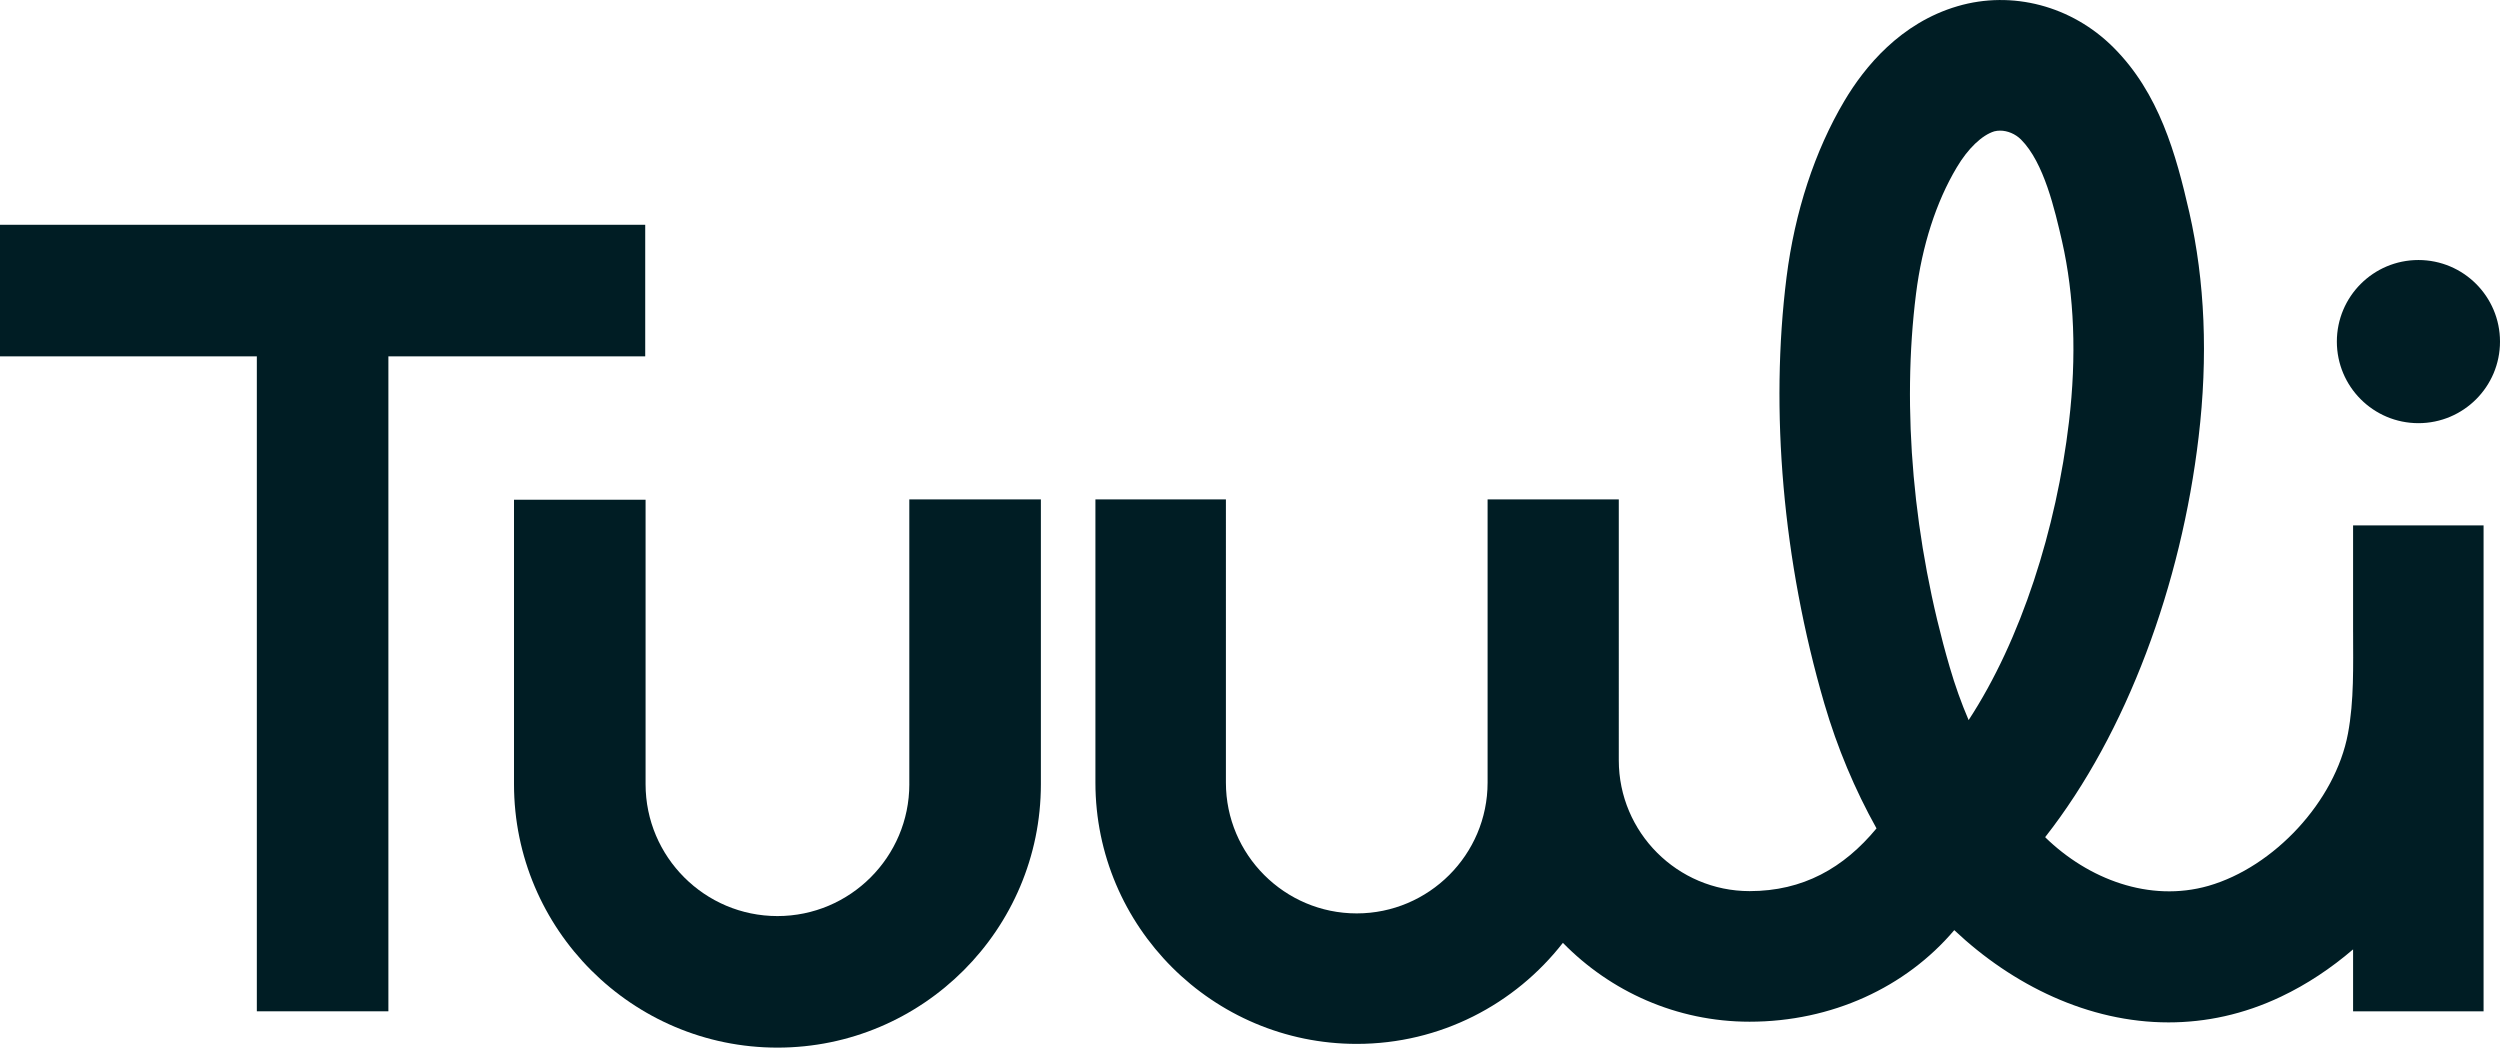
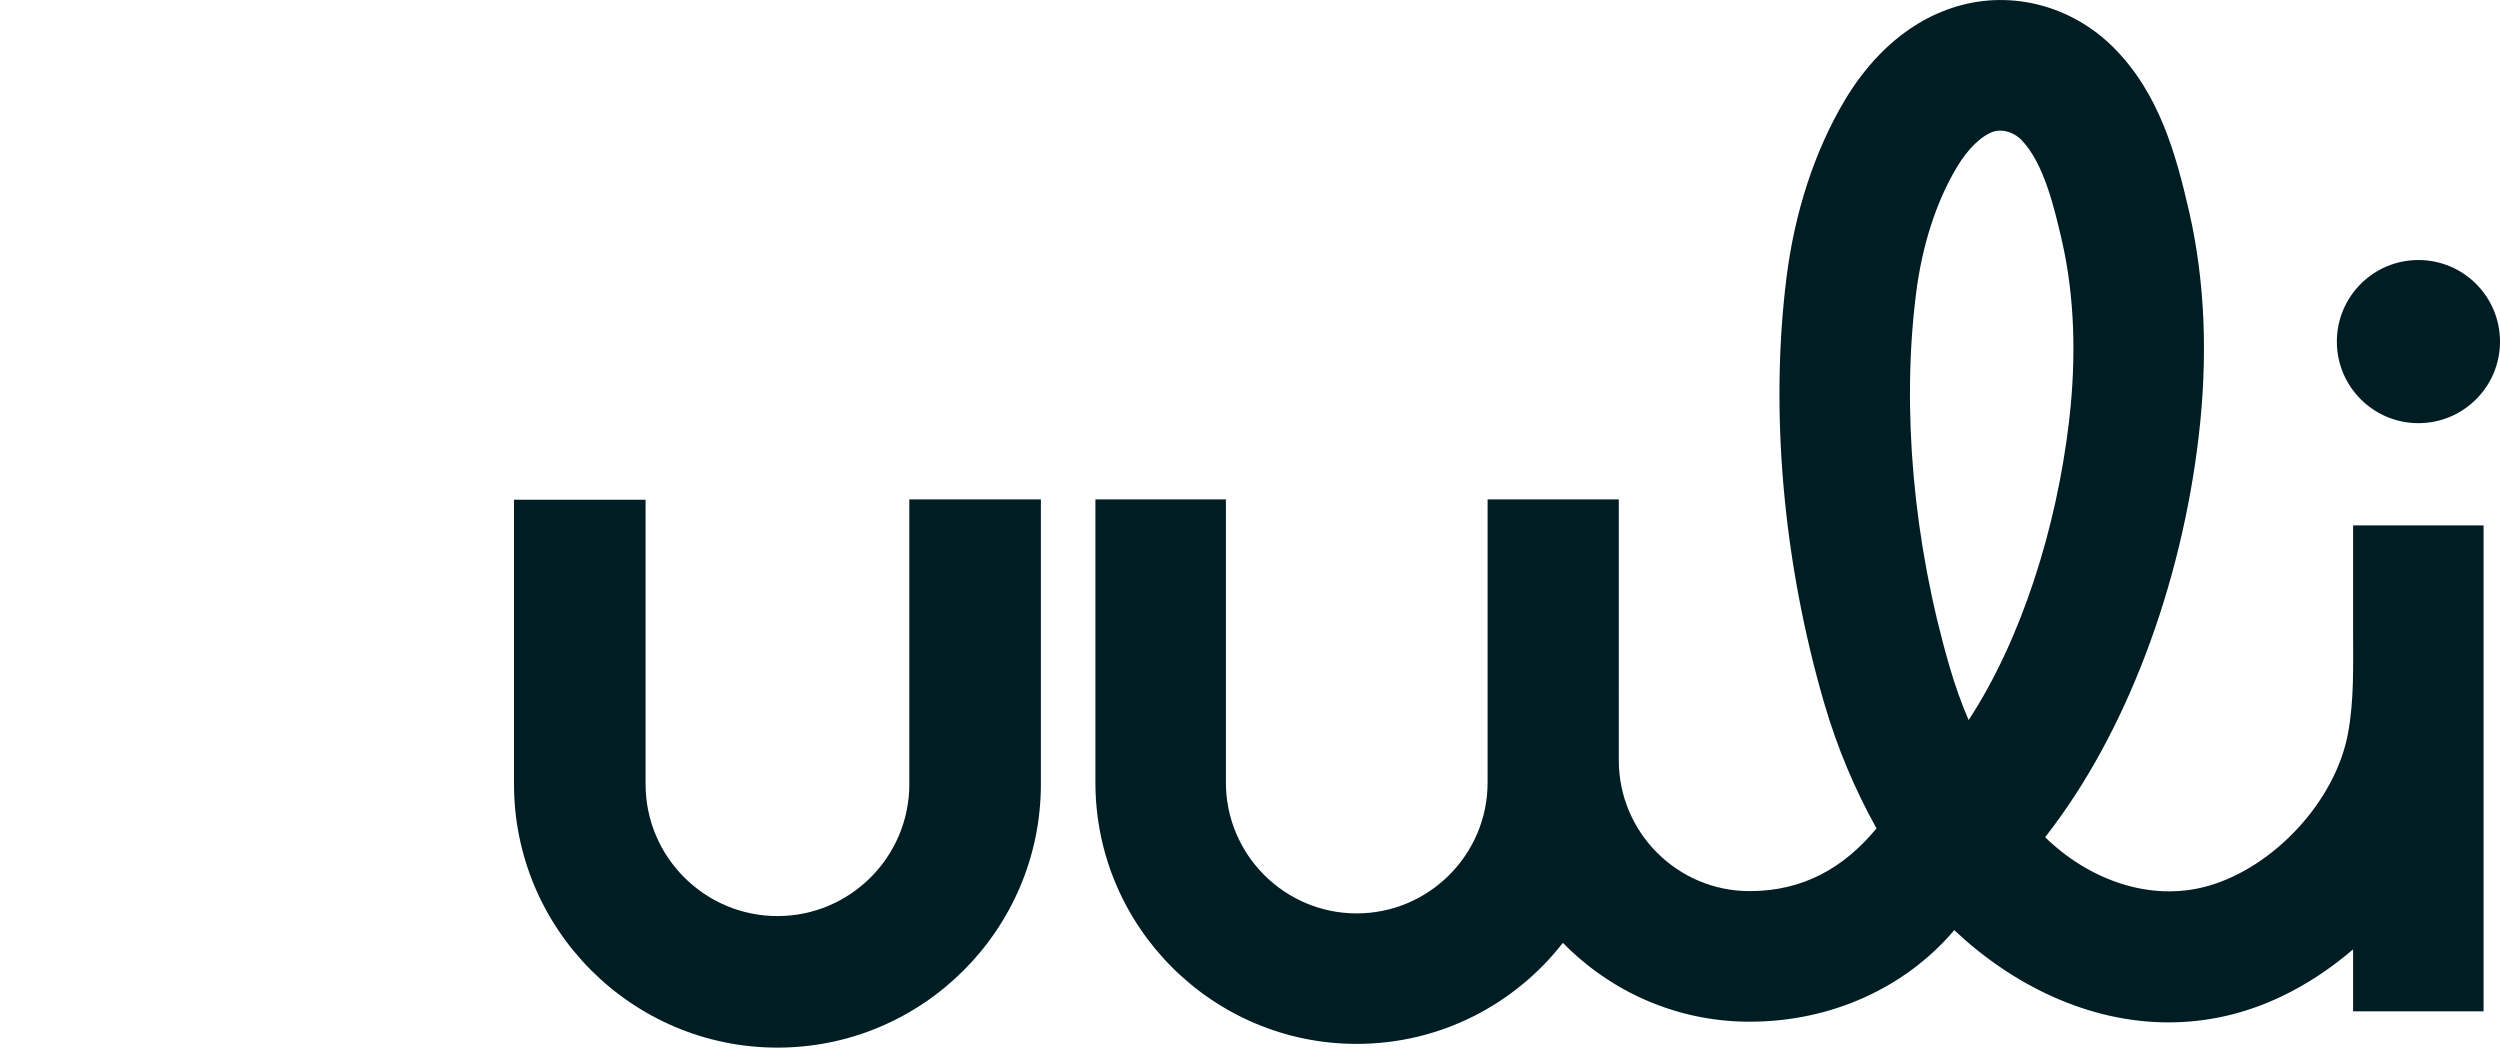
<svg xmlns="http://www.w3.org/2000/svg" version="1.1" id="Layer_1" x="0px" y="0px" width="124.644px" height="52.232px" viewBox="0 0 124.644 52.232" style="enable-background:new 0 0 124.644 52.232;" xml:space="preserve">
  <g>
    <path style="fill:#001D24;" d="M45.337,39.098c0,3.625-2.949,6.575-6.575,6.575c-3.626,0-6.575-2.95-6.575-6.575   V24.916h-6.56v14.181c0,7.242,5.892,13.135,13.135,13.135c7.242,0,13.134-5.892,13.134-13.135v-14.199h-6.56   V39.098z" />
-     <polygon style="fill:#001D24;" points="32.169,11.207 0,11.207 0,17.767 12.805,17.767 12.805,50.421 19.364,50.421    19.364,17.767 32.169,17.767  " />
    <path style="fill:#001D24;" d="M117.32,31.52c0,1.675,0.054,3.409-0.257,5.059c-0.632,3.374-3.69,6.649-6.956,7.588   c-2.944,0.84-6.002-0.341-8.131-2.416v-0.025c4.071-5.192,6.778-12.597,7.642-19.938   c0.474-3.997,0.316-7.766-0.464-11.199c-0.667-2.91-1.502-5.948-3.789-8.23   c-2.07-2.065-5.039-2.85-7.766-2.05c-2.845,0.835-4.634,3.023-5.637,4.713c-1.482,2.495-2.48,5.543-2.89,8.803   c-0.83,6.625-0.193,14.134,1.887,21.262c0.642,2.193,1.517,4.273,2.599,6.215   c-1.635,1.976-3.666,3.127-6.328,3.127c-3.596,0-6.521-2.925-6.521-6.521V24.9h-6.541v14.119   c0,3.596-2.93,6.521-6.526,6.521c-3.596,0-6.521-2.925-6.521-6.521V24.9h-6.506v14.119   c0,7.183,5.844,13.027,13.027,13.027c4.174,0,7.894-1.976,10.28-5.039c2.366,2.421,5.666,3.933,9.307,3.933   c4.095,0,7.791-1.714,10.206-4.565c2.915,2.747,6.694,4.599,10.681,4.599c1.853,0,3.745-0.395,5.612-1.284   c1.294-0.613,2.495-1.418,3.591-2.356v3.088h6.506V26.194h-6.506V31.52z M97.209,33.264   c-1.833-6.269-2.401-12.899-1.68-18.624c0.301-2.391,0.998-4.565,2.03-6.294   c0.558-0.943,1.26-1.61,1.872-1.798c0.094-0.025,0.193-0.035,0.291-0.035c0.366,0,0.761,0.163,1.042,0.445   c1.146,1.146,1.685,3.512,2.045,5.073c0.613,2.707,0.731,5.736,0.346,8.996   c-0.627,5.33-2.381,10.868-5.004,14.875C97.787,35.052,97.471,34.168,97.209,33.264" />
    <path style="fill:#001D24;" d="M120.577,12.964c-2.246,0-4.067,1.821-4.067,4.067c0,2.246,1.821,4.067,4.067,4.067   s4.067-1.821,4.067-4.067C124.644,14.785,122.823,12.964,120.577,12.964" />
  </g>
  <g>
</g>
  <g>
</g>
  <g>
</g>
  <g>
</g>
  <g>
</g>
  <g>
</g>
  <g>
</g>
  <g>
</g>
  <g>
</g>
  <g>
</g>
  <g>
</g>
  <g>
</g>
  <g>
</g>
  <g>
</g>
  <g>
</g>
</svg>